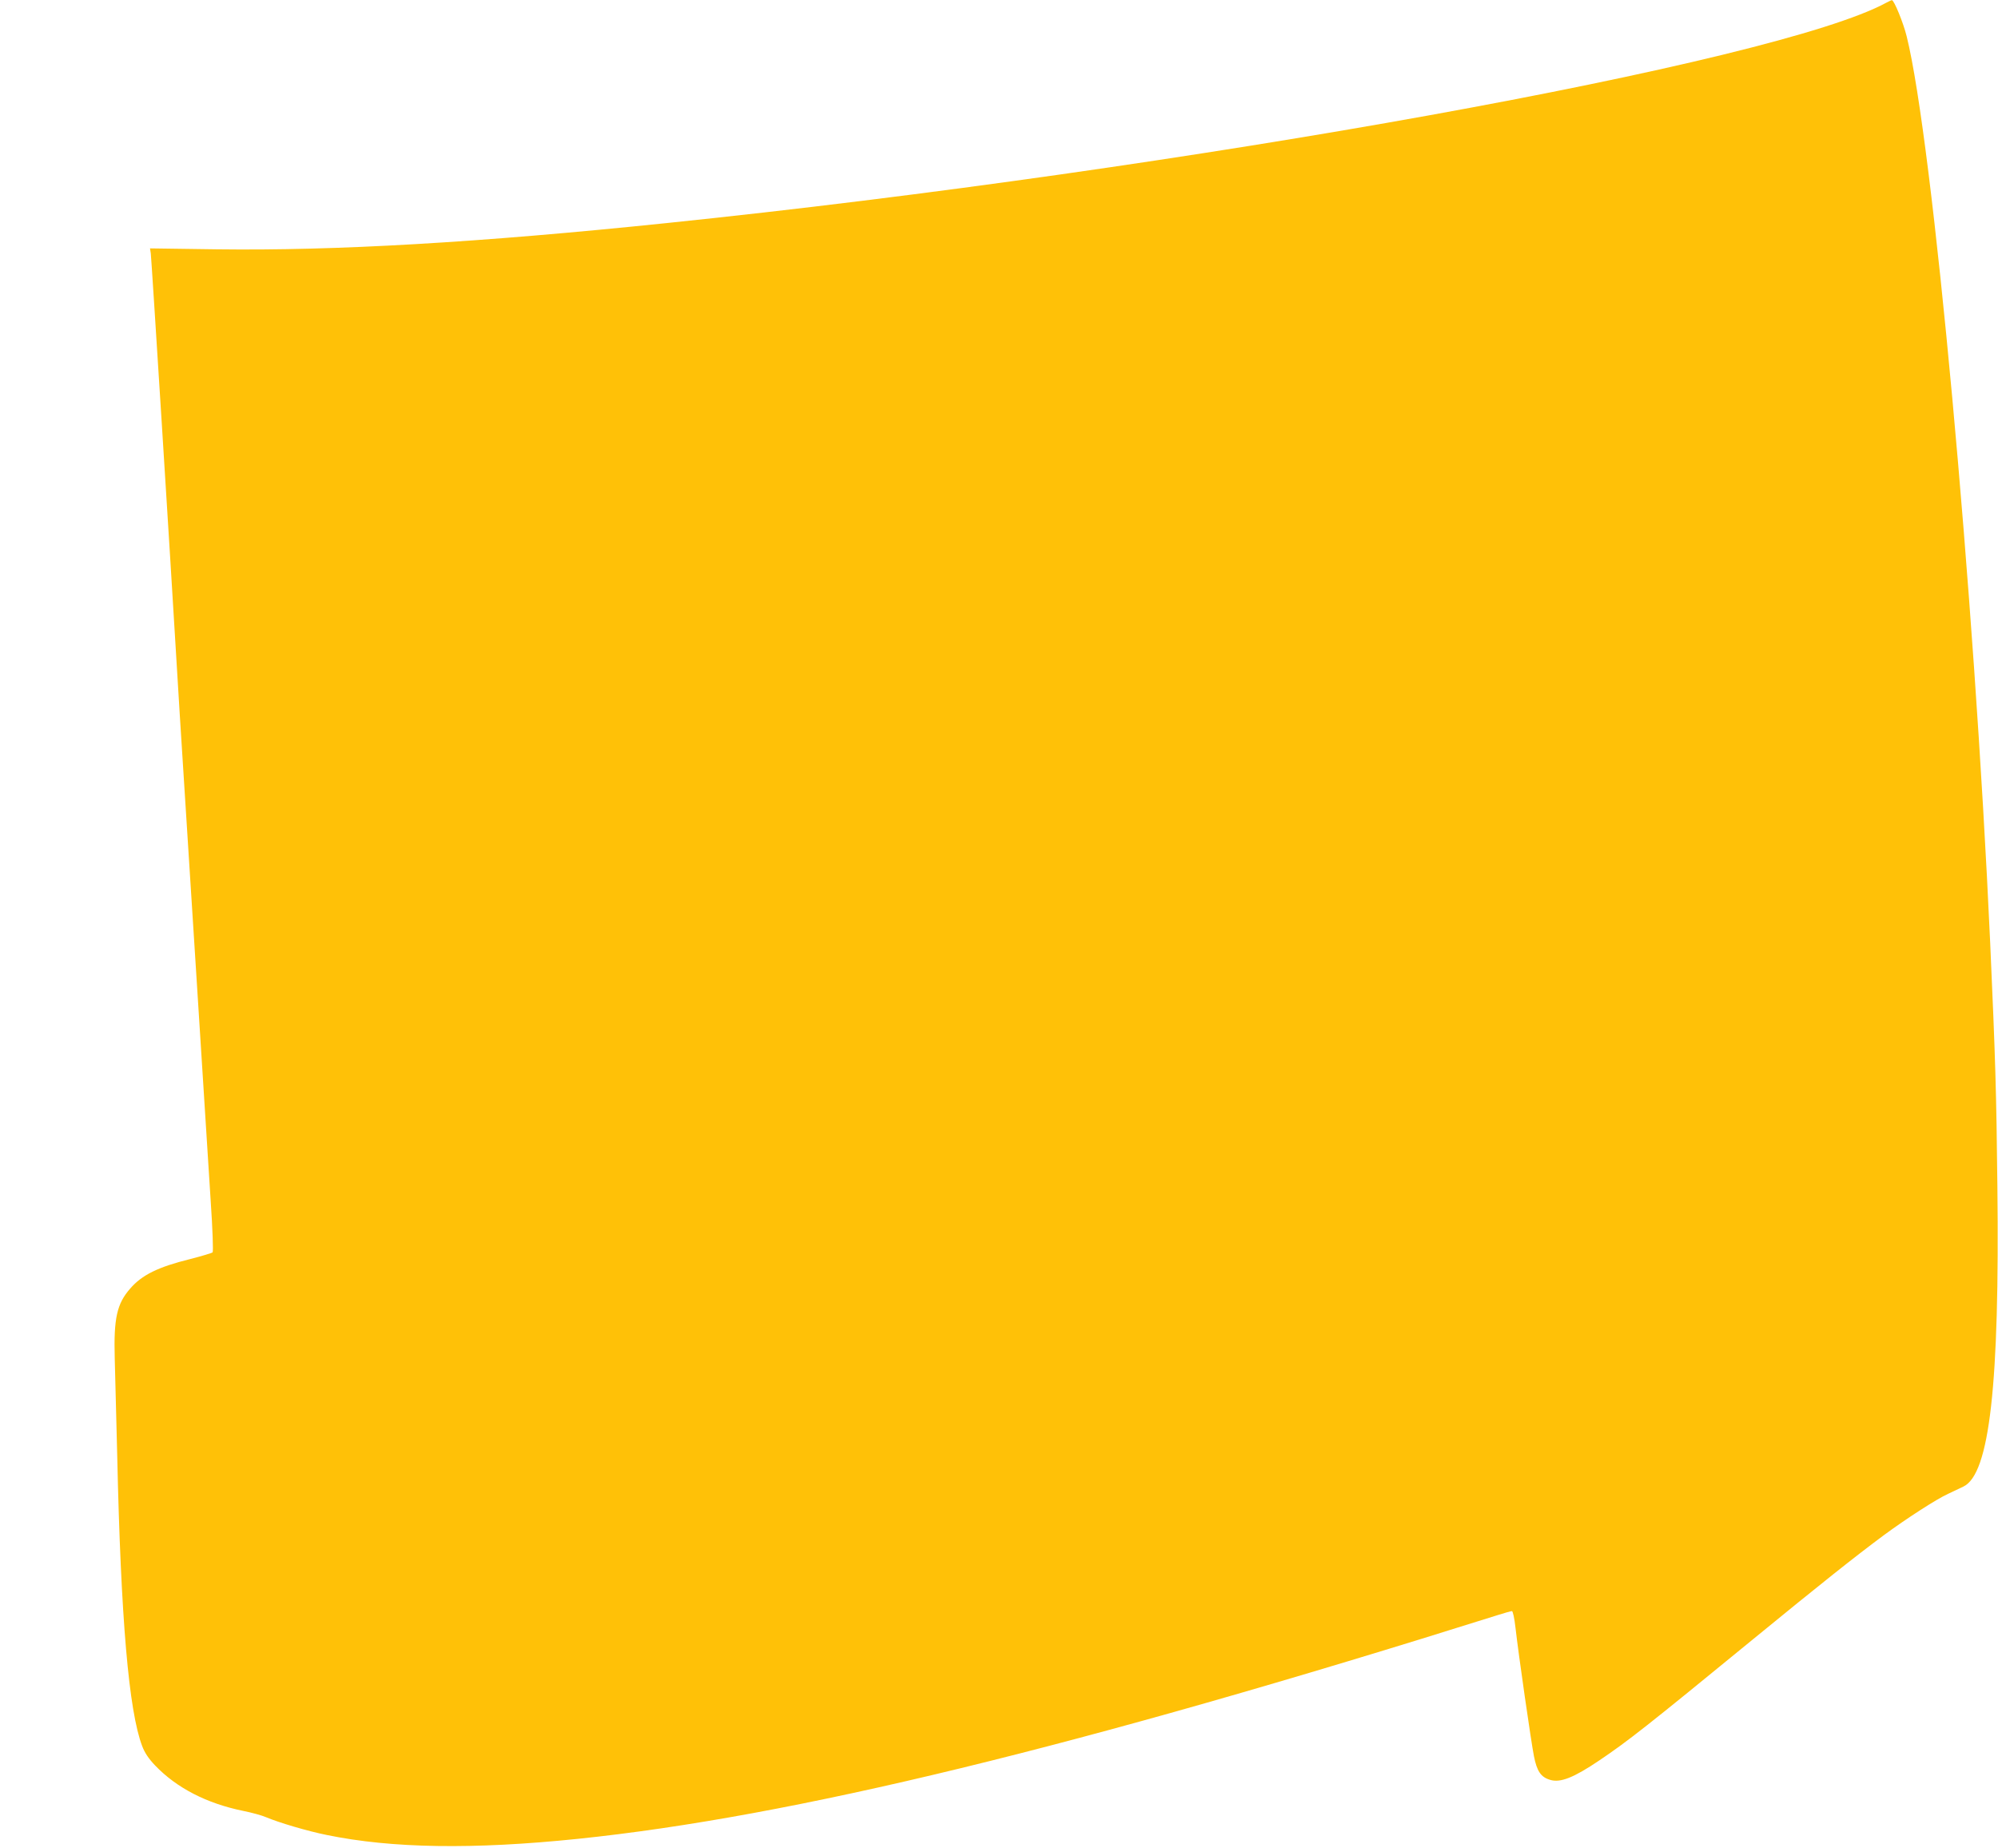
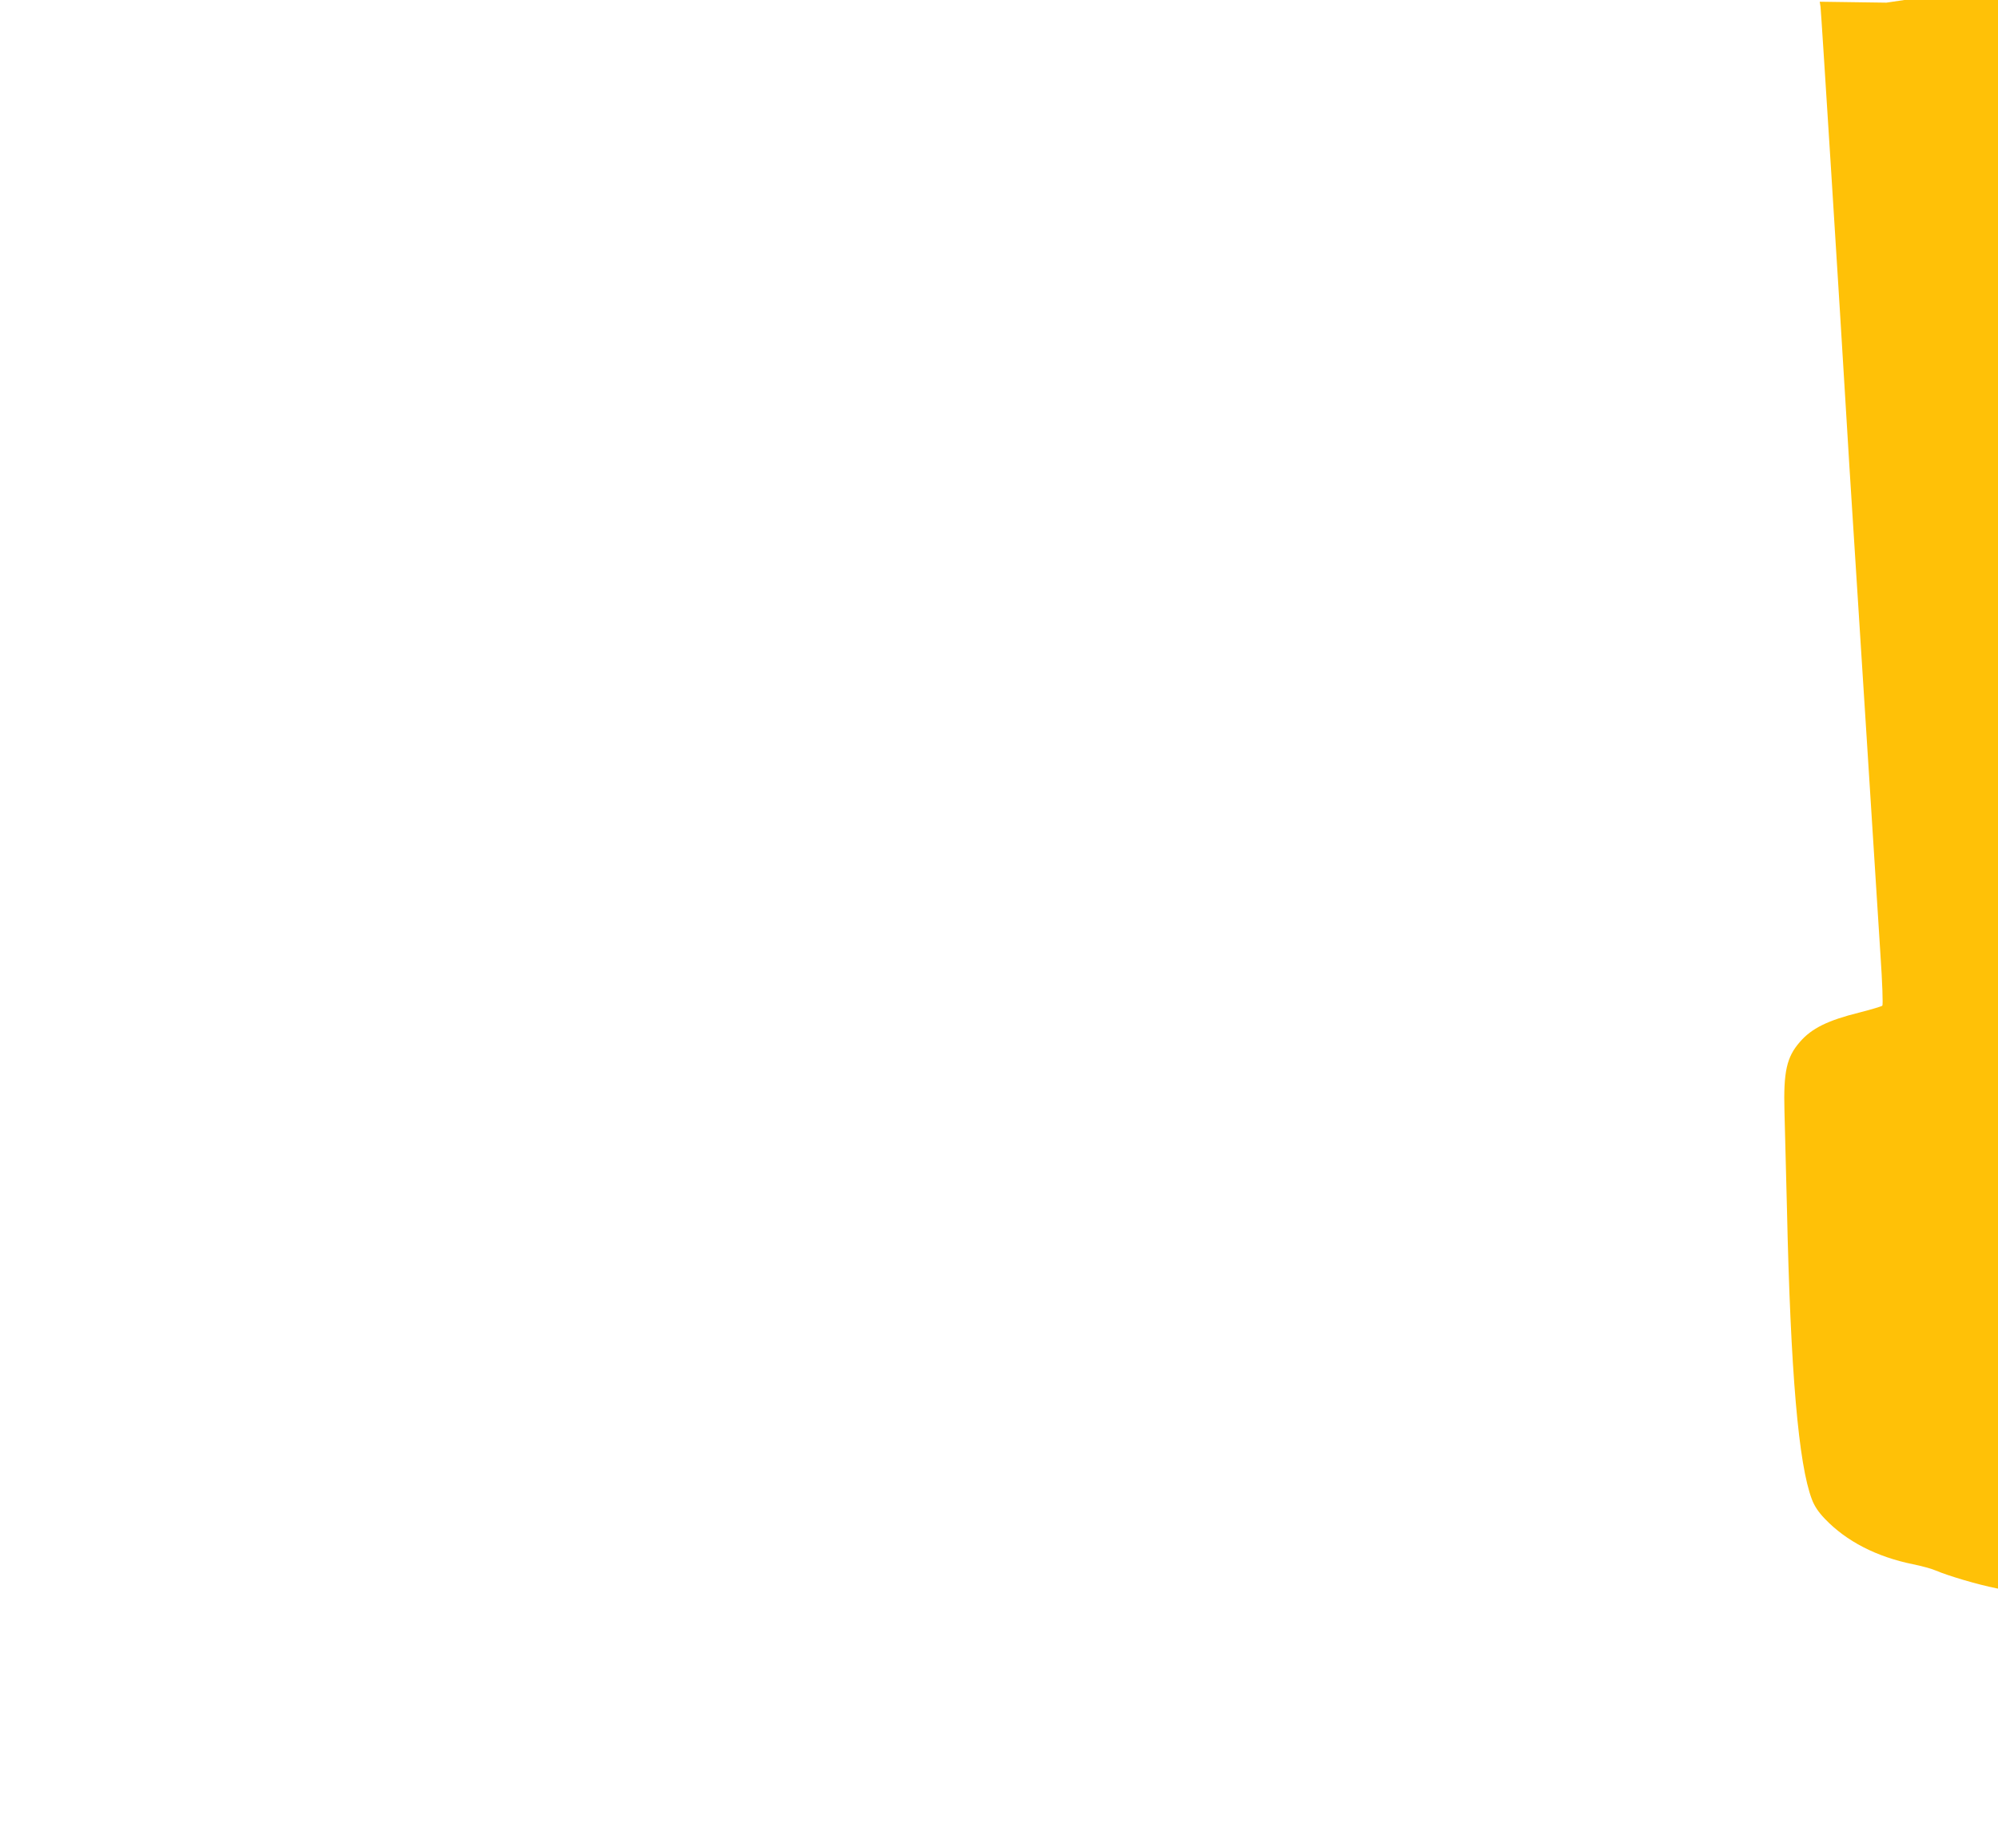
<svg xmlns="http://www.w3.org/2000/svg" version="1.0" width="1280pt" height="1184pt" viewBox="0 0 1280 1184" preserveAspectRatio="xMidYMid meet">
  <g transform="translate(0,1184) scale(0.1,-0.1)" fill="#ffc107" stroke="none">
-     <path d="M12085 11823 c-704 -384 -4497 -1069 -7815 -1412 -1204 -125 -2120 -178 -2882 -168 l-427 6 5 -32 c4 -28 125 -1944 169 -2682 8 -137 24 -391 35 -562 20 -307 29 -461 90 -1413 62 -975 70 -1107 90 -1417 12 -174 17 -320 12 -325 -4 -4 -69 -24 -144 -43 -206 -51 -309 -102 -384 -189 -85 -97 -106 -190 -99 -445 3 -102 10 -384 16 -626 23 -1043 74 -1635 160 -1860 16 -42 40 -79 83 -124 138 -144 330 -243 565 -291 55 -11 120 -29 145 -40 83 -35 265 -89 389 -114 418 -86 938 -94 1607 -25 1376 142 3204 587 5900 1435 41 13 80 24 86 24 6 0 16 -45 23 -108 20 -175 100 -730 118 -821 19 -97 45 -135 104 -152 65 -20 151 14 314 124 184 124 305 219 980 772 436 357 661 536 846 673 140 103 334 229 409 263 36 17 80 38 99 47 167 81 232 652 217 1927 -6 586 -13 821 -46 1555 -102 2244 -368 5136 -535 5807 -21 86 -81 233 -95 232 -3 0 -18 -7 -35 -16z" />
+     <path d="M12085 11823 l-427 6 5 -32 c4 -28 125 -1944 169 -2682 8 -137 24 -391 35 -562 20 -307 29 -461 90 -1413 62 -975 70 -1107 90 -1417 12 -174 17 -320 12 -325 -4 -4 -69 -24 -144 -43 -206 -51 -309 -102 -384 -189 -85 -97 -106 -190 -99 -445 3 -102 10 -384 16 -626 23 -1043 74 -1635 160 -1860 16 -42 40 -79 83 -124 138 -144 330 -243 565 -291 55 -11 120 -29 145 -40 83 -35 265 -89 389 -114 418 -86 938 -94 1607 -25 1376 142 3204 587 5900 1435 41 13 80 24 86 24 6 0 16 -45 23 -108 20 -175 100 -730 118 -821 19 -97 45 -135 104 -152 65 -20 151 14 314 124 184 124 305 219 980 772 436 357 661 536 846 673 140 103 334 229 409 263 36 17 80 38 99 47 167 81 232 652 217 1927 -6 586 -13 821 -46 1555 -102 2244 -368 5136 -535 5807 -21 86 -81 233 -95 232 -3 0 -18 -7 -35 -16z" />
  </g>
</svg>